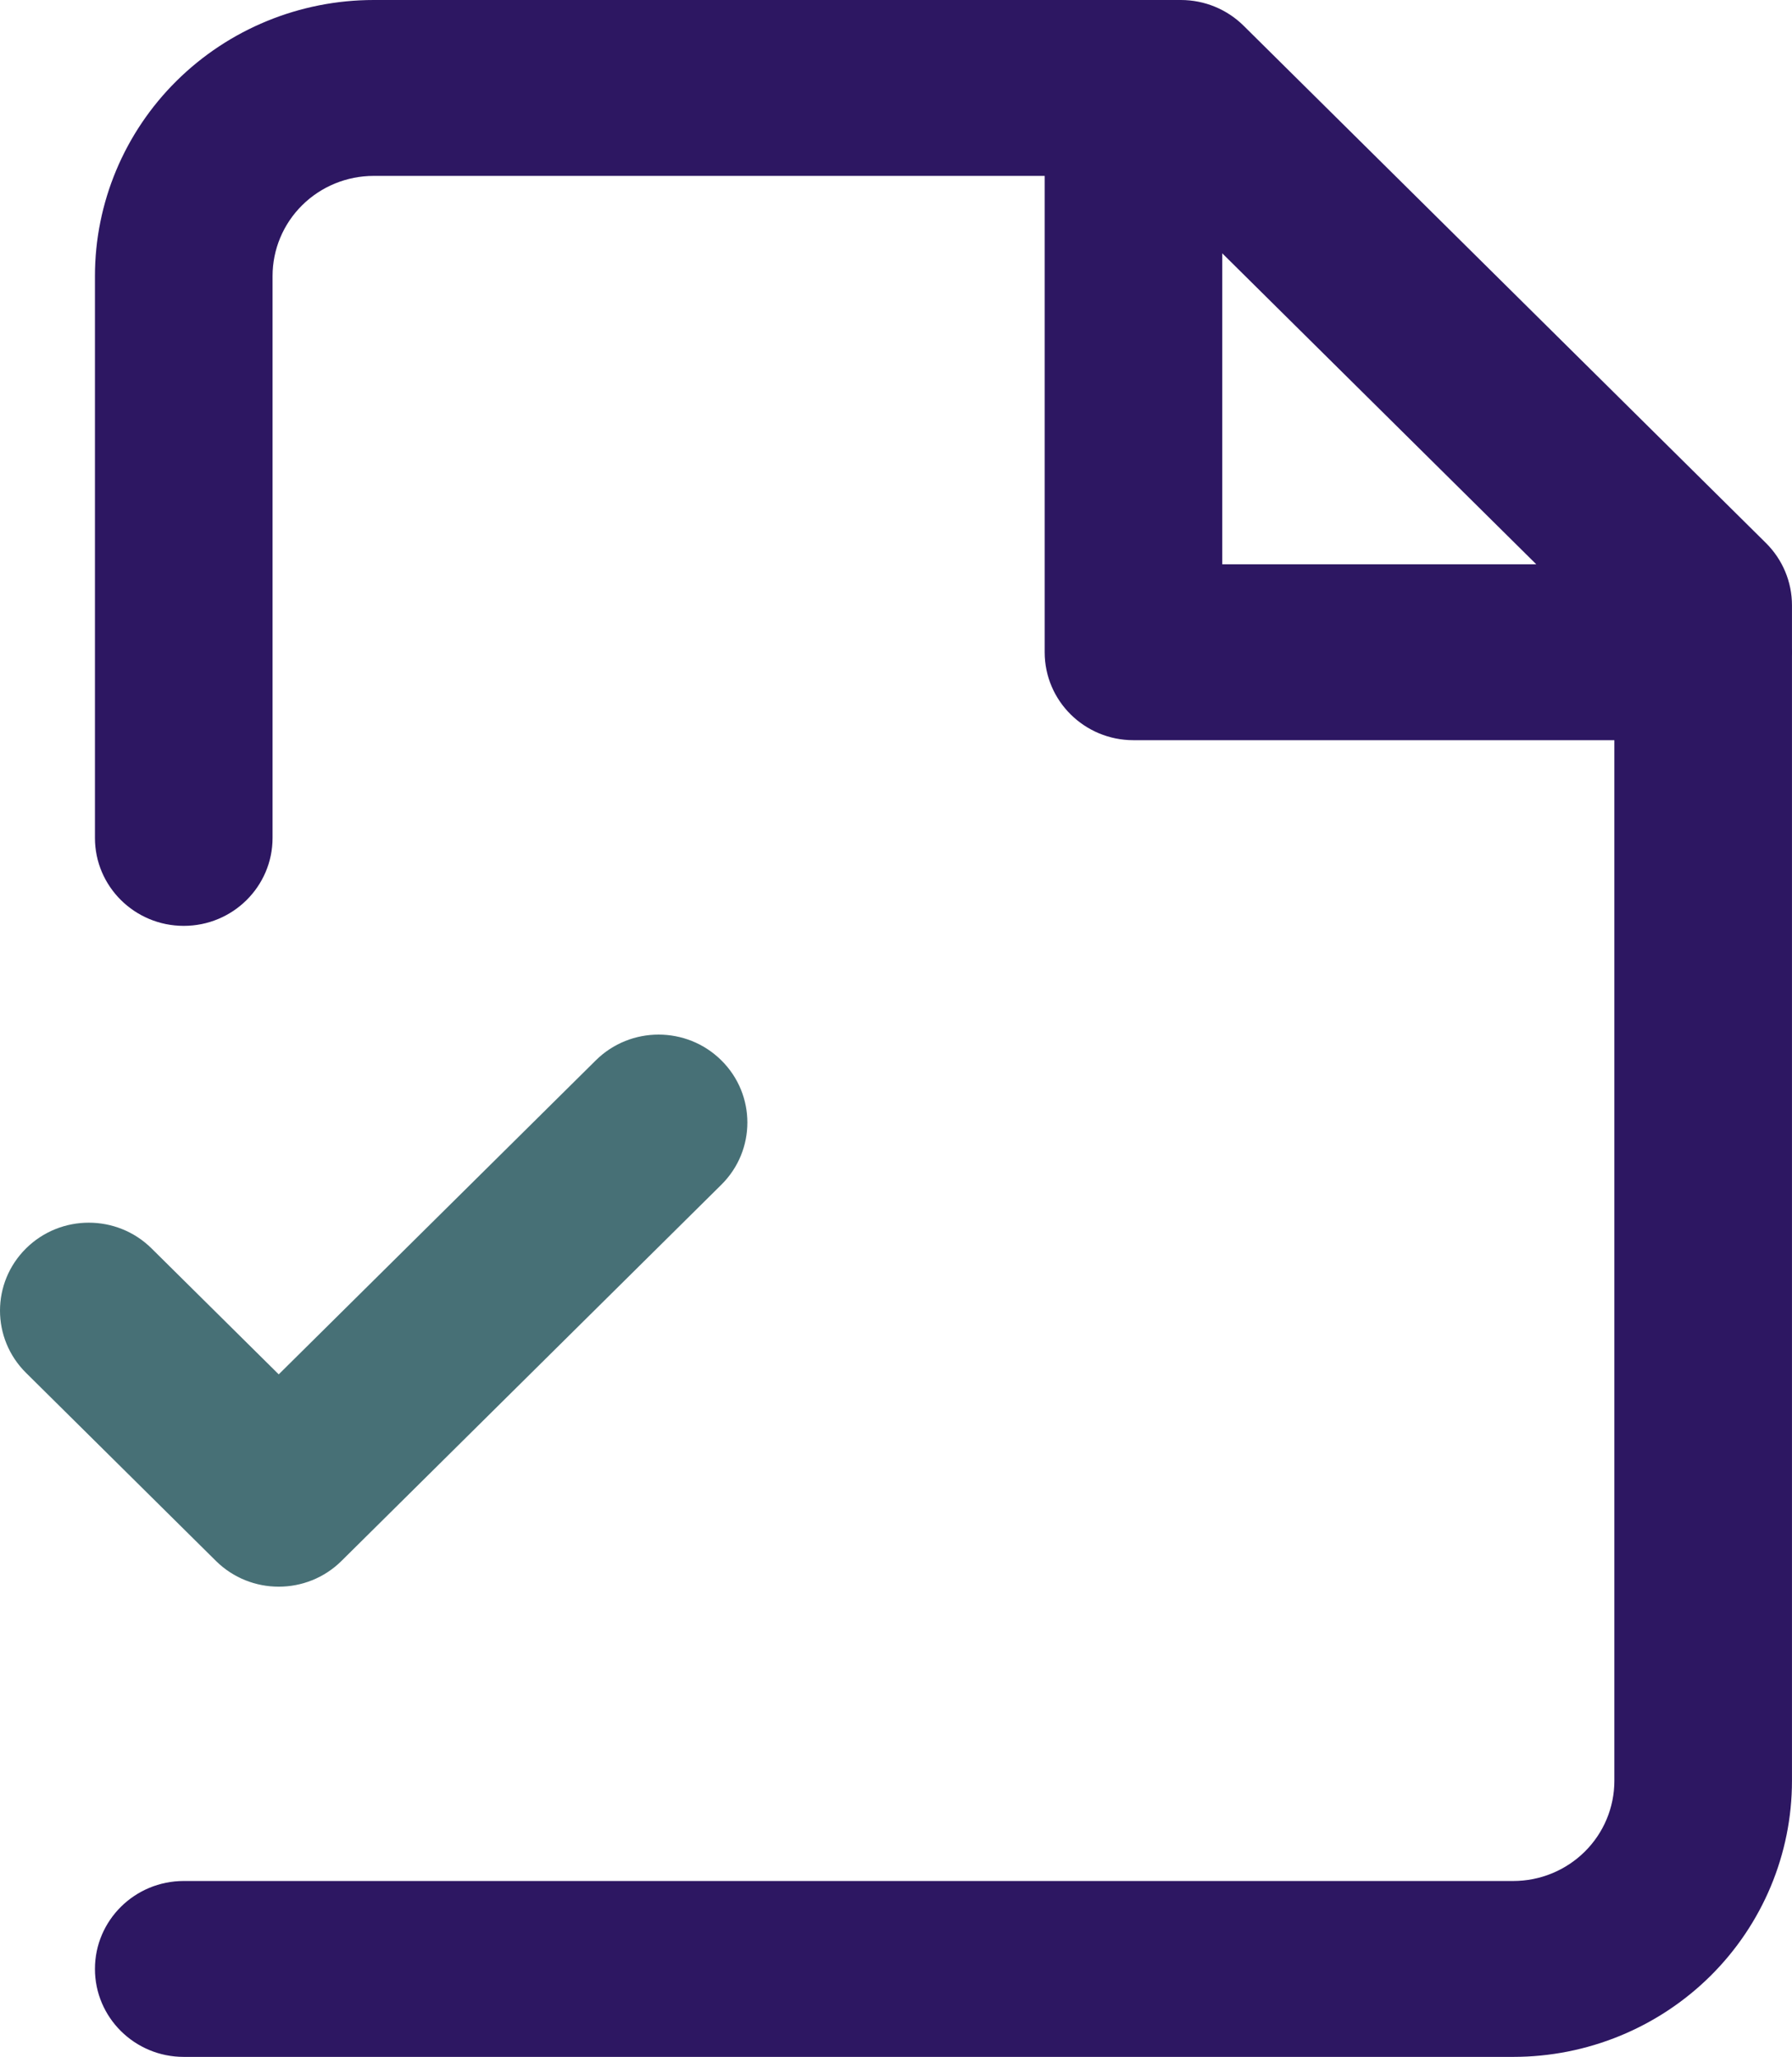
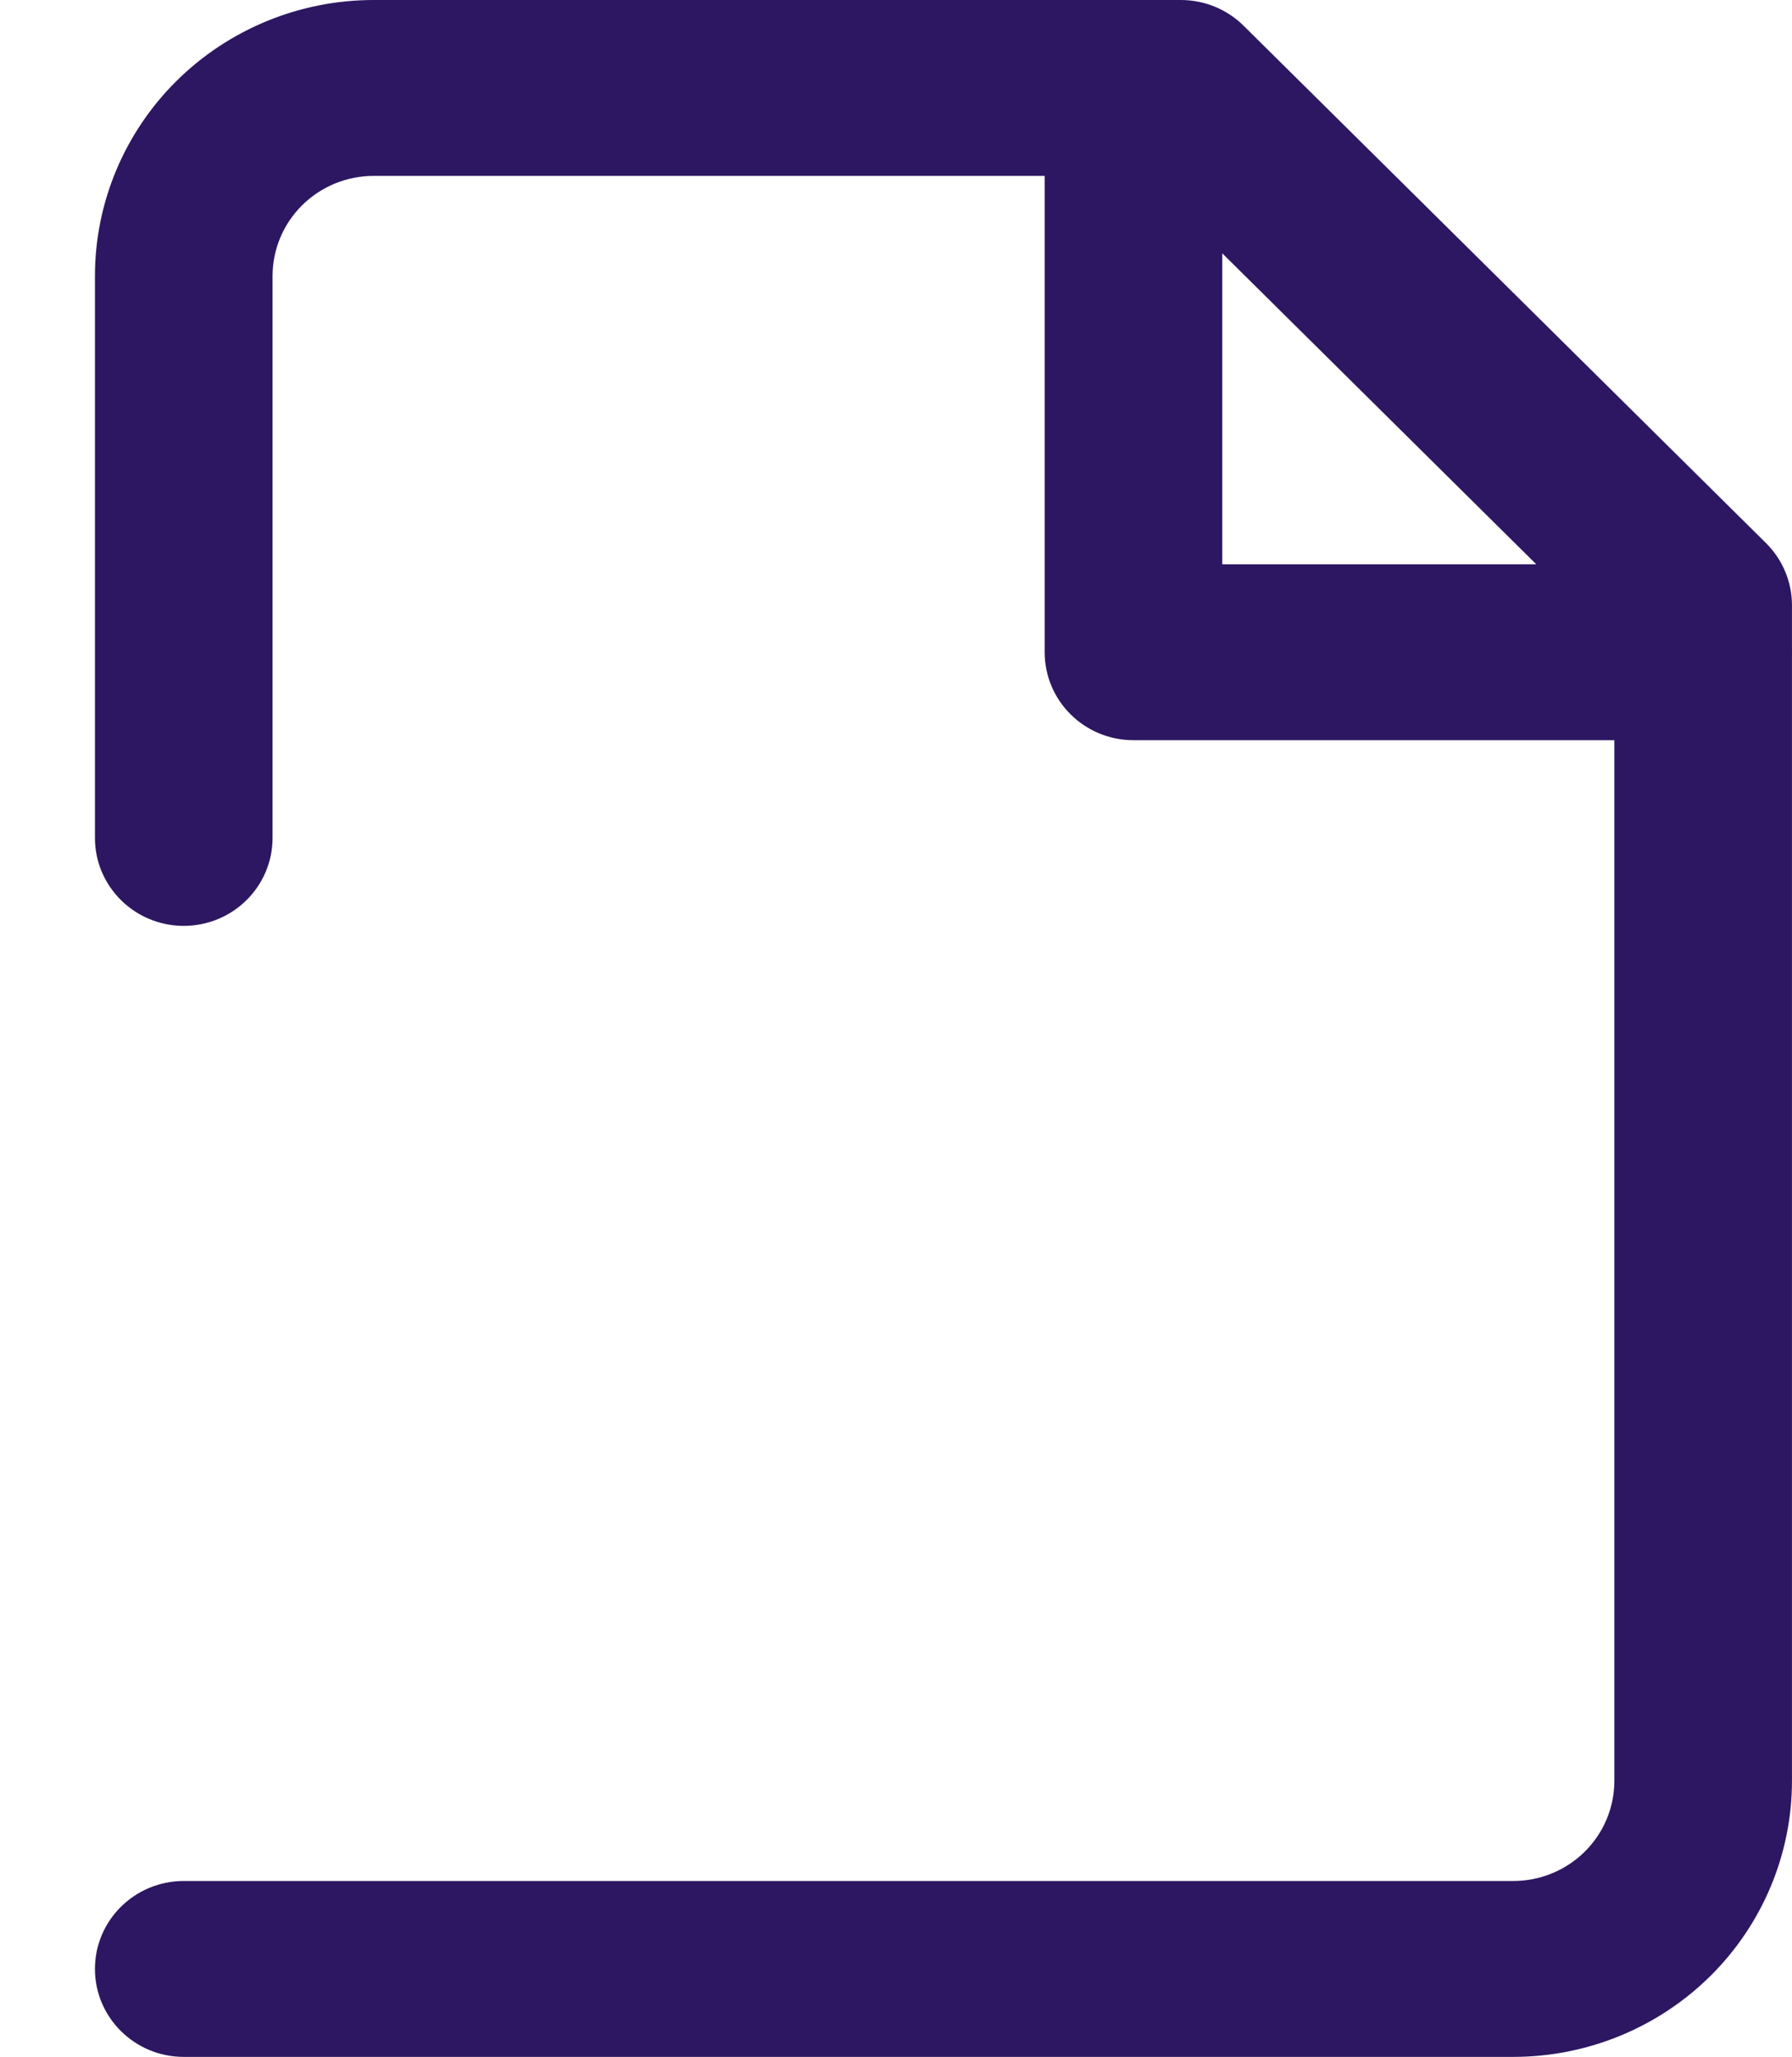
<svg xmlns="http://www.w3.org/2000/svg" width="61" height="70" viewBox="0 0 61 70" fill="none">
  <path fill-rule="evenodd" clip-rule="evenodd" d="M12.72 0C10.204 0 7.791 0.99 6.011 2.752C4.232 4.513 3.232 6.903 3.232 9.394V28.516C3.232 30.169 4.586 31.509 6.255 31.509C7.924 31.509 9.278 30.169 9.278 28.516V9.394C9.278 8.49 9.64 7.623 10.286 6.984C10.932 6.345 11.807 5.986 12.72 5.986H35.561V22.197C35.561 23.85 36.914 25.19 38.583 25.19H54.953V60.606C54.953 61.51 54.591 62.377 53.945 63.016C53.299 63.655 52.424 64.014 51.511 64.014H6.255C4.586 64.014 3.232 65.354 3.232 67.007C3.232 68.66 4.586 70 6.255 70H51.511C54.027 70 56.44 69.01 58.22 67.249C59.999 65.487 60.999 63.097 60.999 60.606V22.323C61 22.281 61.001 22.239 61.001 22.197C61.001 22.155 61 22.113 60.999 22.071V20.597C60.999 19.803 60.68 19.042 60.113 18.48L42.334 0.877C41.767 0.315 40.998 0 40.197 0H38.583H12.72ZM41.606 8.621V19.204H52.295L41.606 8.621Z" fill="#2D1762" />
-   <path fill-rule="evenodd" clip-rule="evenodd" d="M24.555 36.086C25.736 37.254 25.736 39.149 24.555 40.318L11.625 53.121C10.445 54.29 8.531 54.29 7.35 53.121L0.885 46.72C-0.295 45.551 -0.295 43.656 0.885 42.487C2.066 41.318 3.98 41.318 5.16 42.487L9.488 46.772L20.281 36.086C21.461 34.917 23.375 34.917 24.555 36.086Z" fill="#477076" />
</svg>